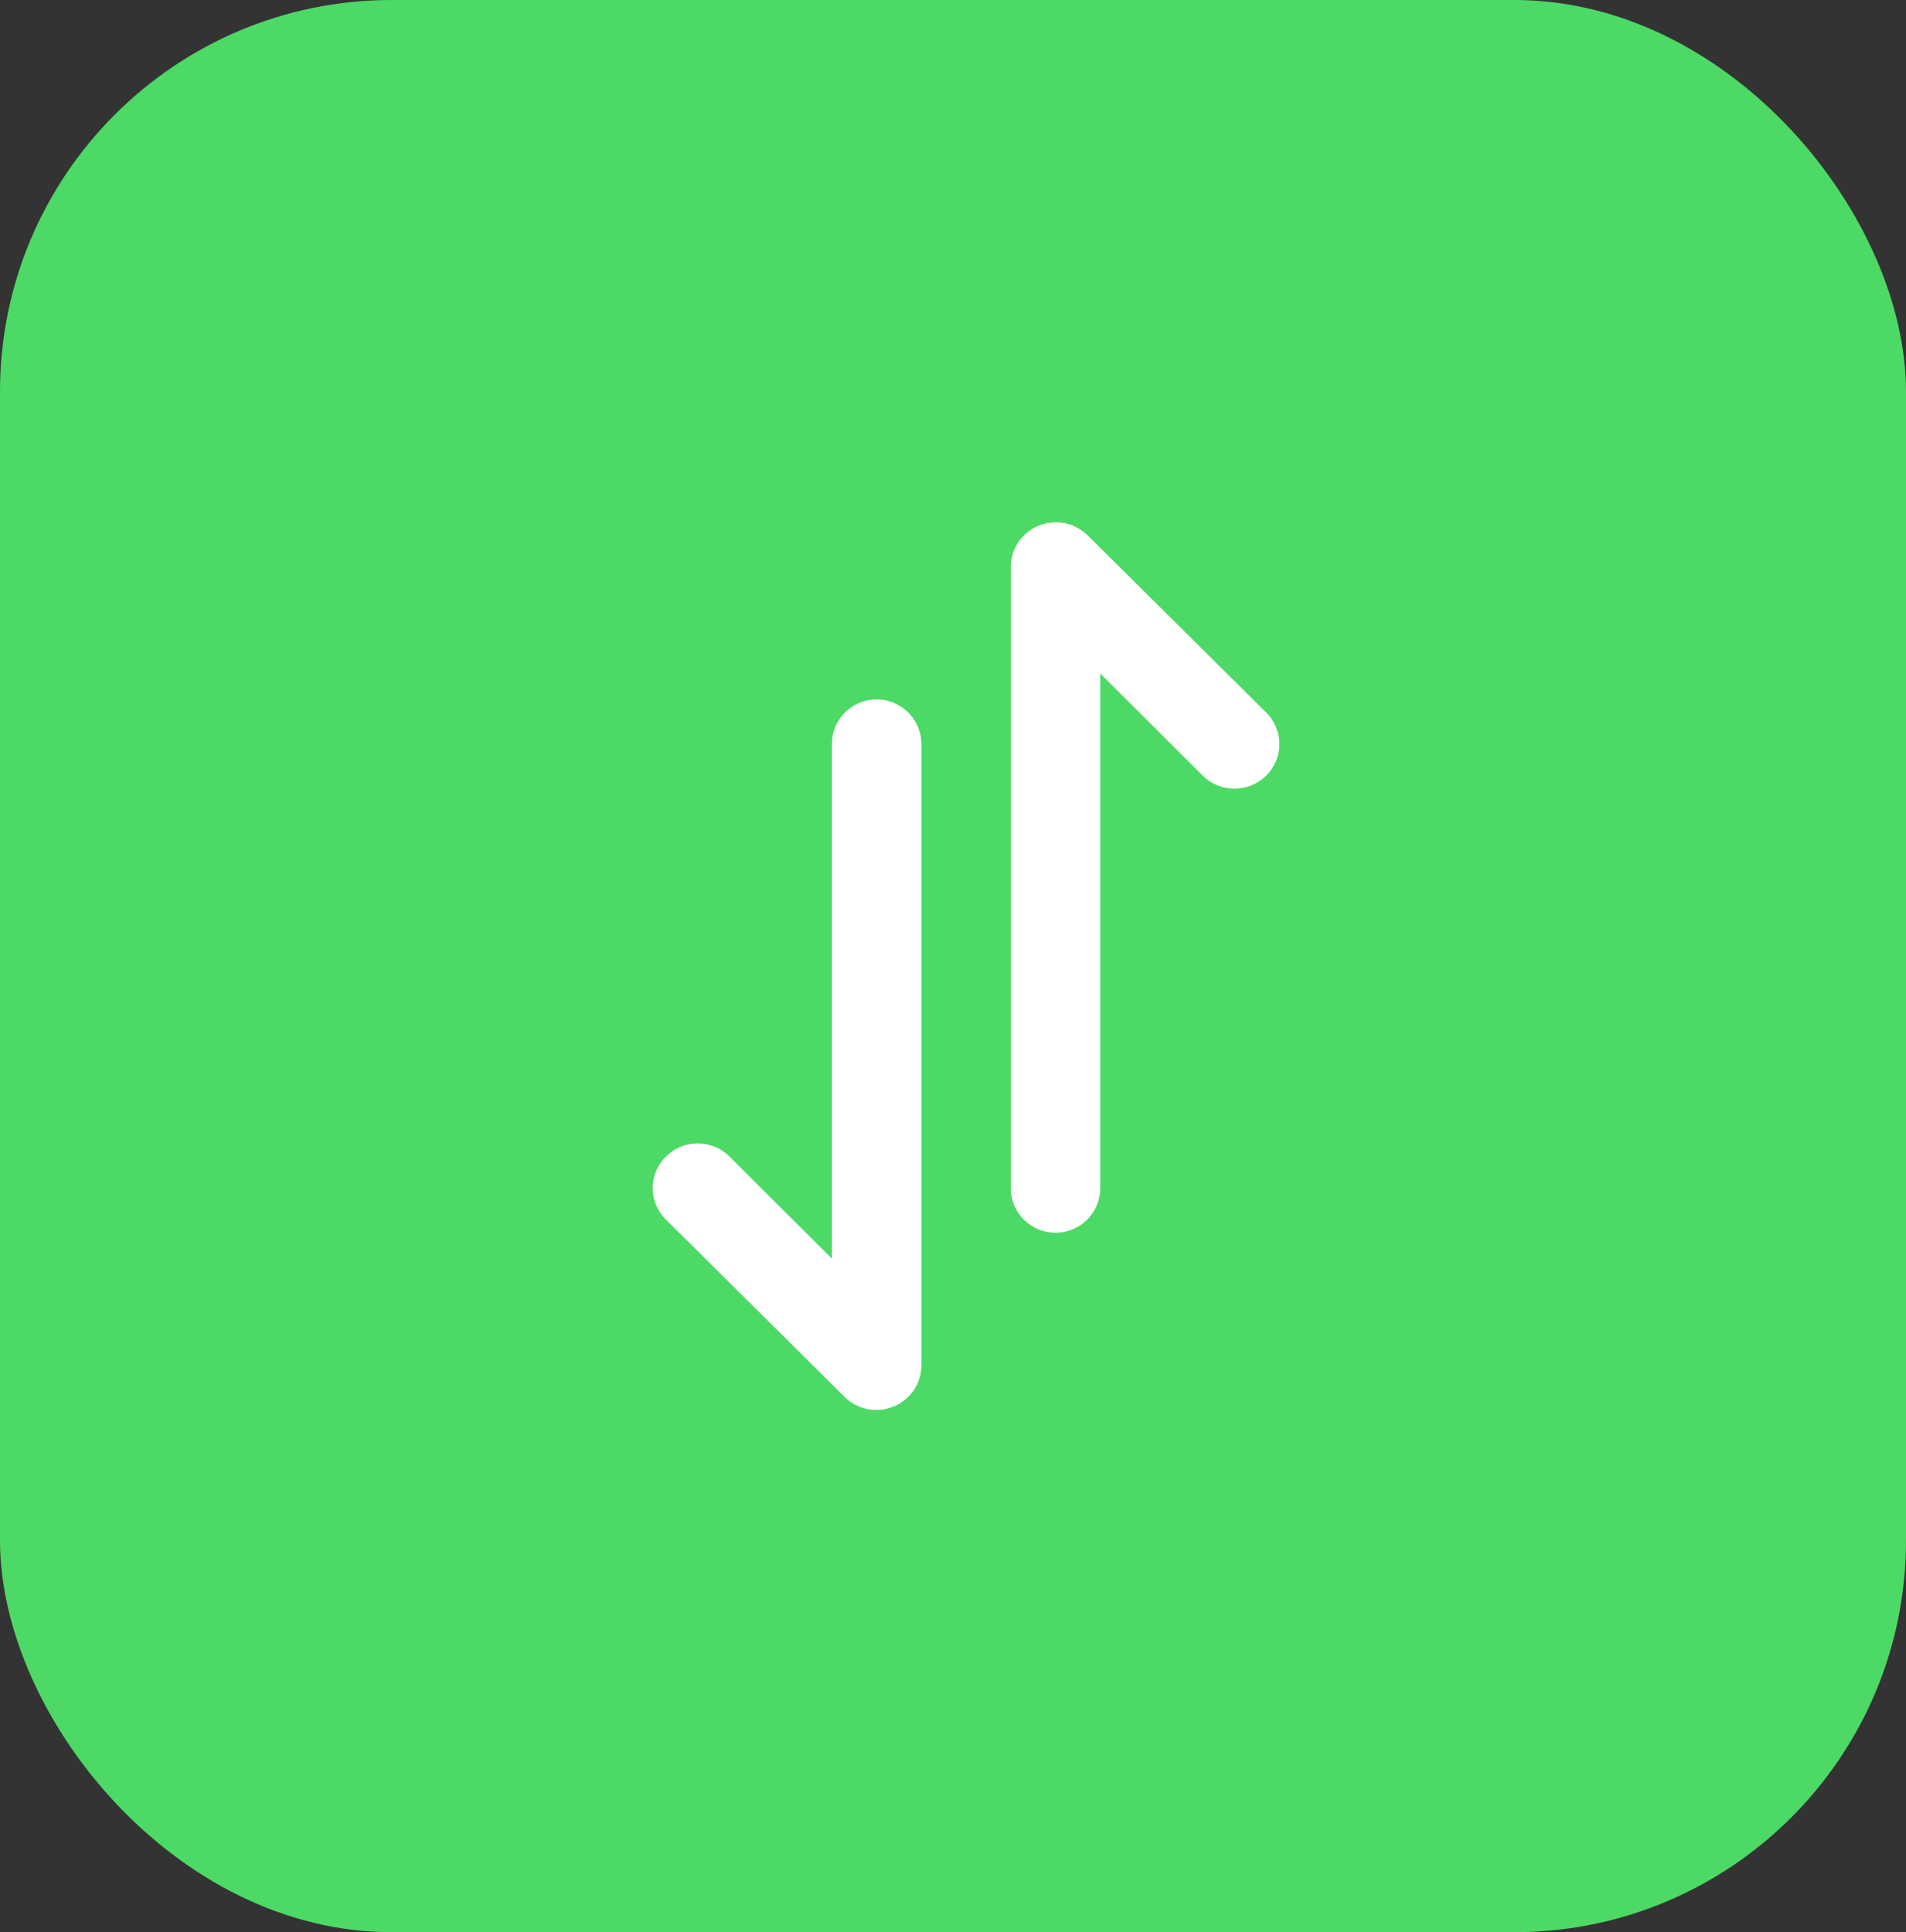
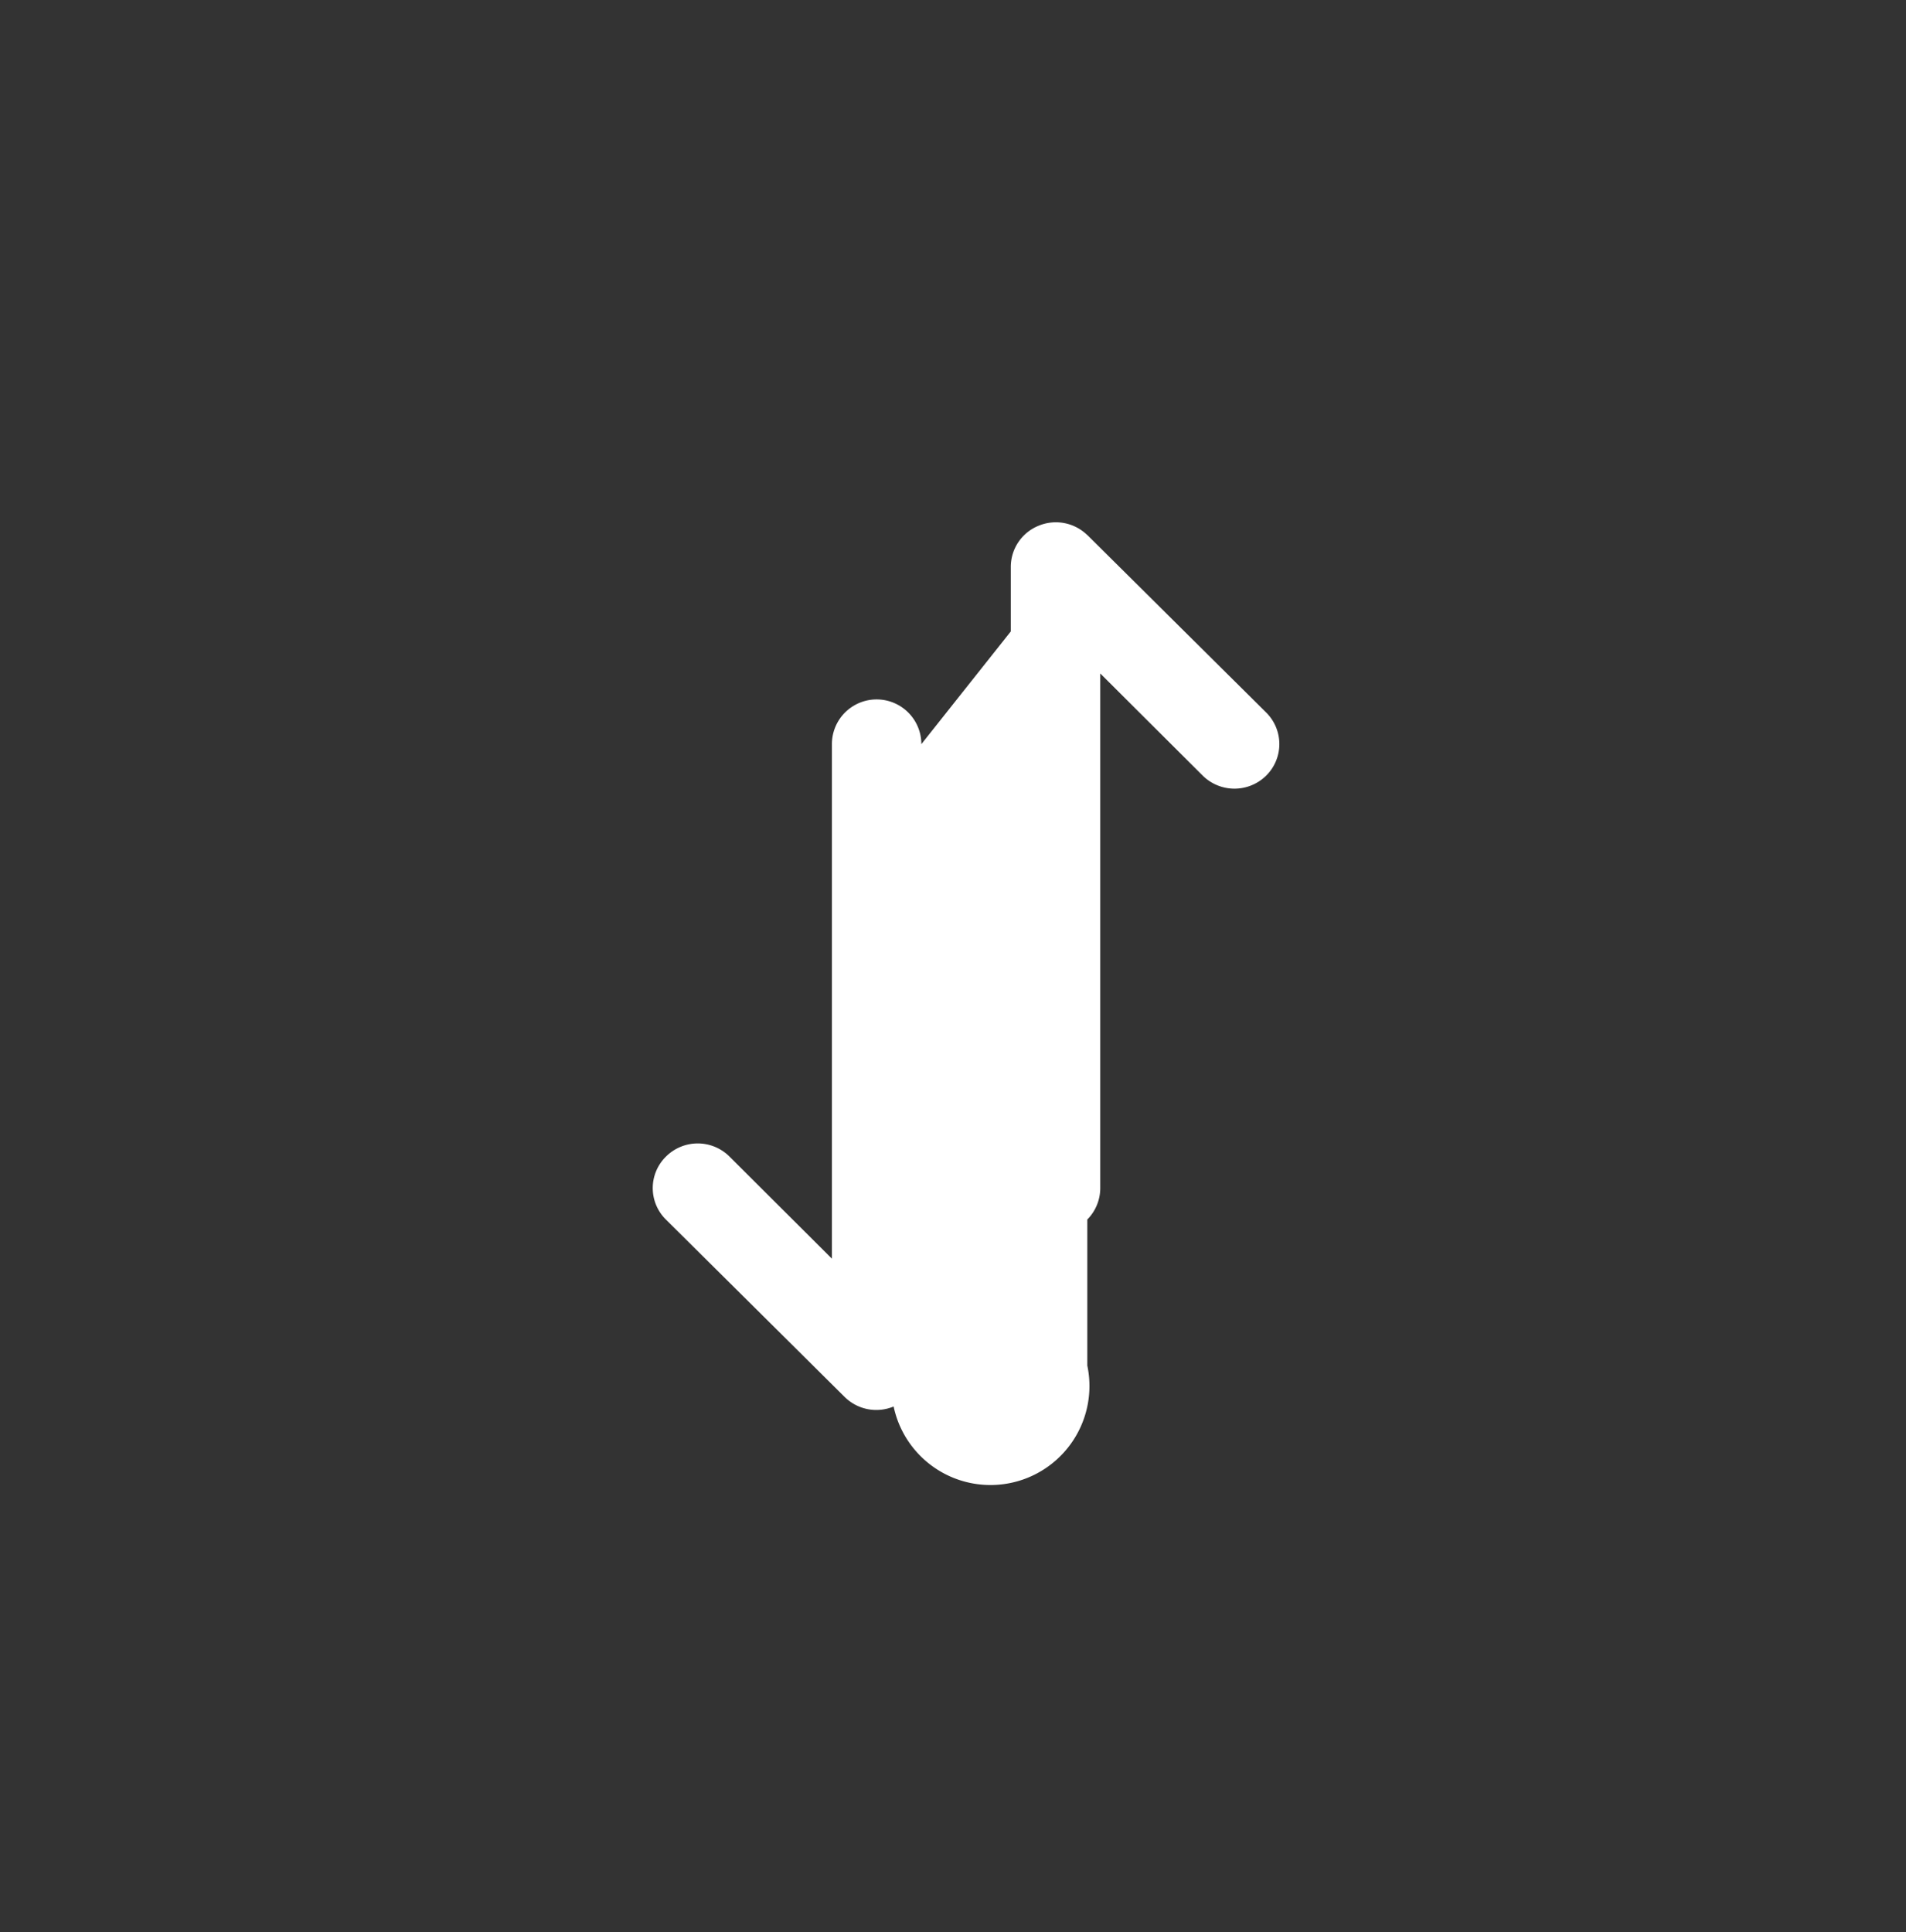
<svg xmlns="http://www.w3.org/2000/svg" width="73" height="74" viewBox="0 0 73 74">
  <rect x="0" y="0" width="73" height="74" fill="#333333" stroke="none" />
  <g id="Group_21753" data-name="Group 21753" transform="translate(-488 -1706)">
-     <rect id="Rectangle_1643" data-name="Rectangle 1643" width="73" height="74" rx="15" transform="translate(488 1706)" fill="#4dd965" />
-     <path id="_661f000ee650673830c17e93af825331" data-name="661f000ee650673830c17e93af825331" d="M33.51,16.644l-6.8,6.852a1.7,1.7,0,0,1-2.414,0,1.729,1.729,0,0,1,0-2.433l3.911-3.923H8.5a1.713,1.713,0,0,1,0-3.426H32.3a1.7,1.7,0,0,1,1.564,1.062,1.723,1.723,0,0,1-.357,1.867ZM25.5,10.288H1.7A1.7,1.7,0,0,1,.133,9.226,1.723,1.723,0,0,1,.49,7.359L7.291.507a1.691,1.691,0,0,1,2.414,0,1.722,1.722,0,0,1,0,2.433L5.795,6.862H25.5a1.713,1.713,0,0,1,0,3.426Z" transform="translate(513 1760) rotate(-90)" fill="#fff" />
+     <path id="_661f000ee650673830c17e93af825331" data-name="661f000ee650673830c17e93af825331" d="M33.51,16.644l-6.8,6.852a1.7,1.7,0,0,1-2.414,0,1.729,1.729,0,0,1,0-2.433l3.911-3.923H8.5a1.713,1.713,0,0,1,0-3.426H32.3a1.7,1.7,0,0,1,1.564,1.062,1.723,1.723,0,0,1-.357,1.867ZH1.7A1.7,1.7,0,0,1,.133,9.226,1.723,1.723,0,0,1,.49,7.359L7.291.507a1.691,1.691,0,0,1,2.414,0,1.722,1.722,0,0,1,0,2.433L5.795,6.862H25.5a1.713,1.713,0,0,1,0,3.426Z" transform="translate(513 1760) rotate(-90)" fill="#fff" />
  </g>
</svg>